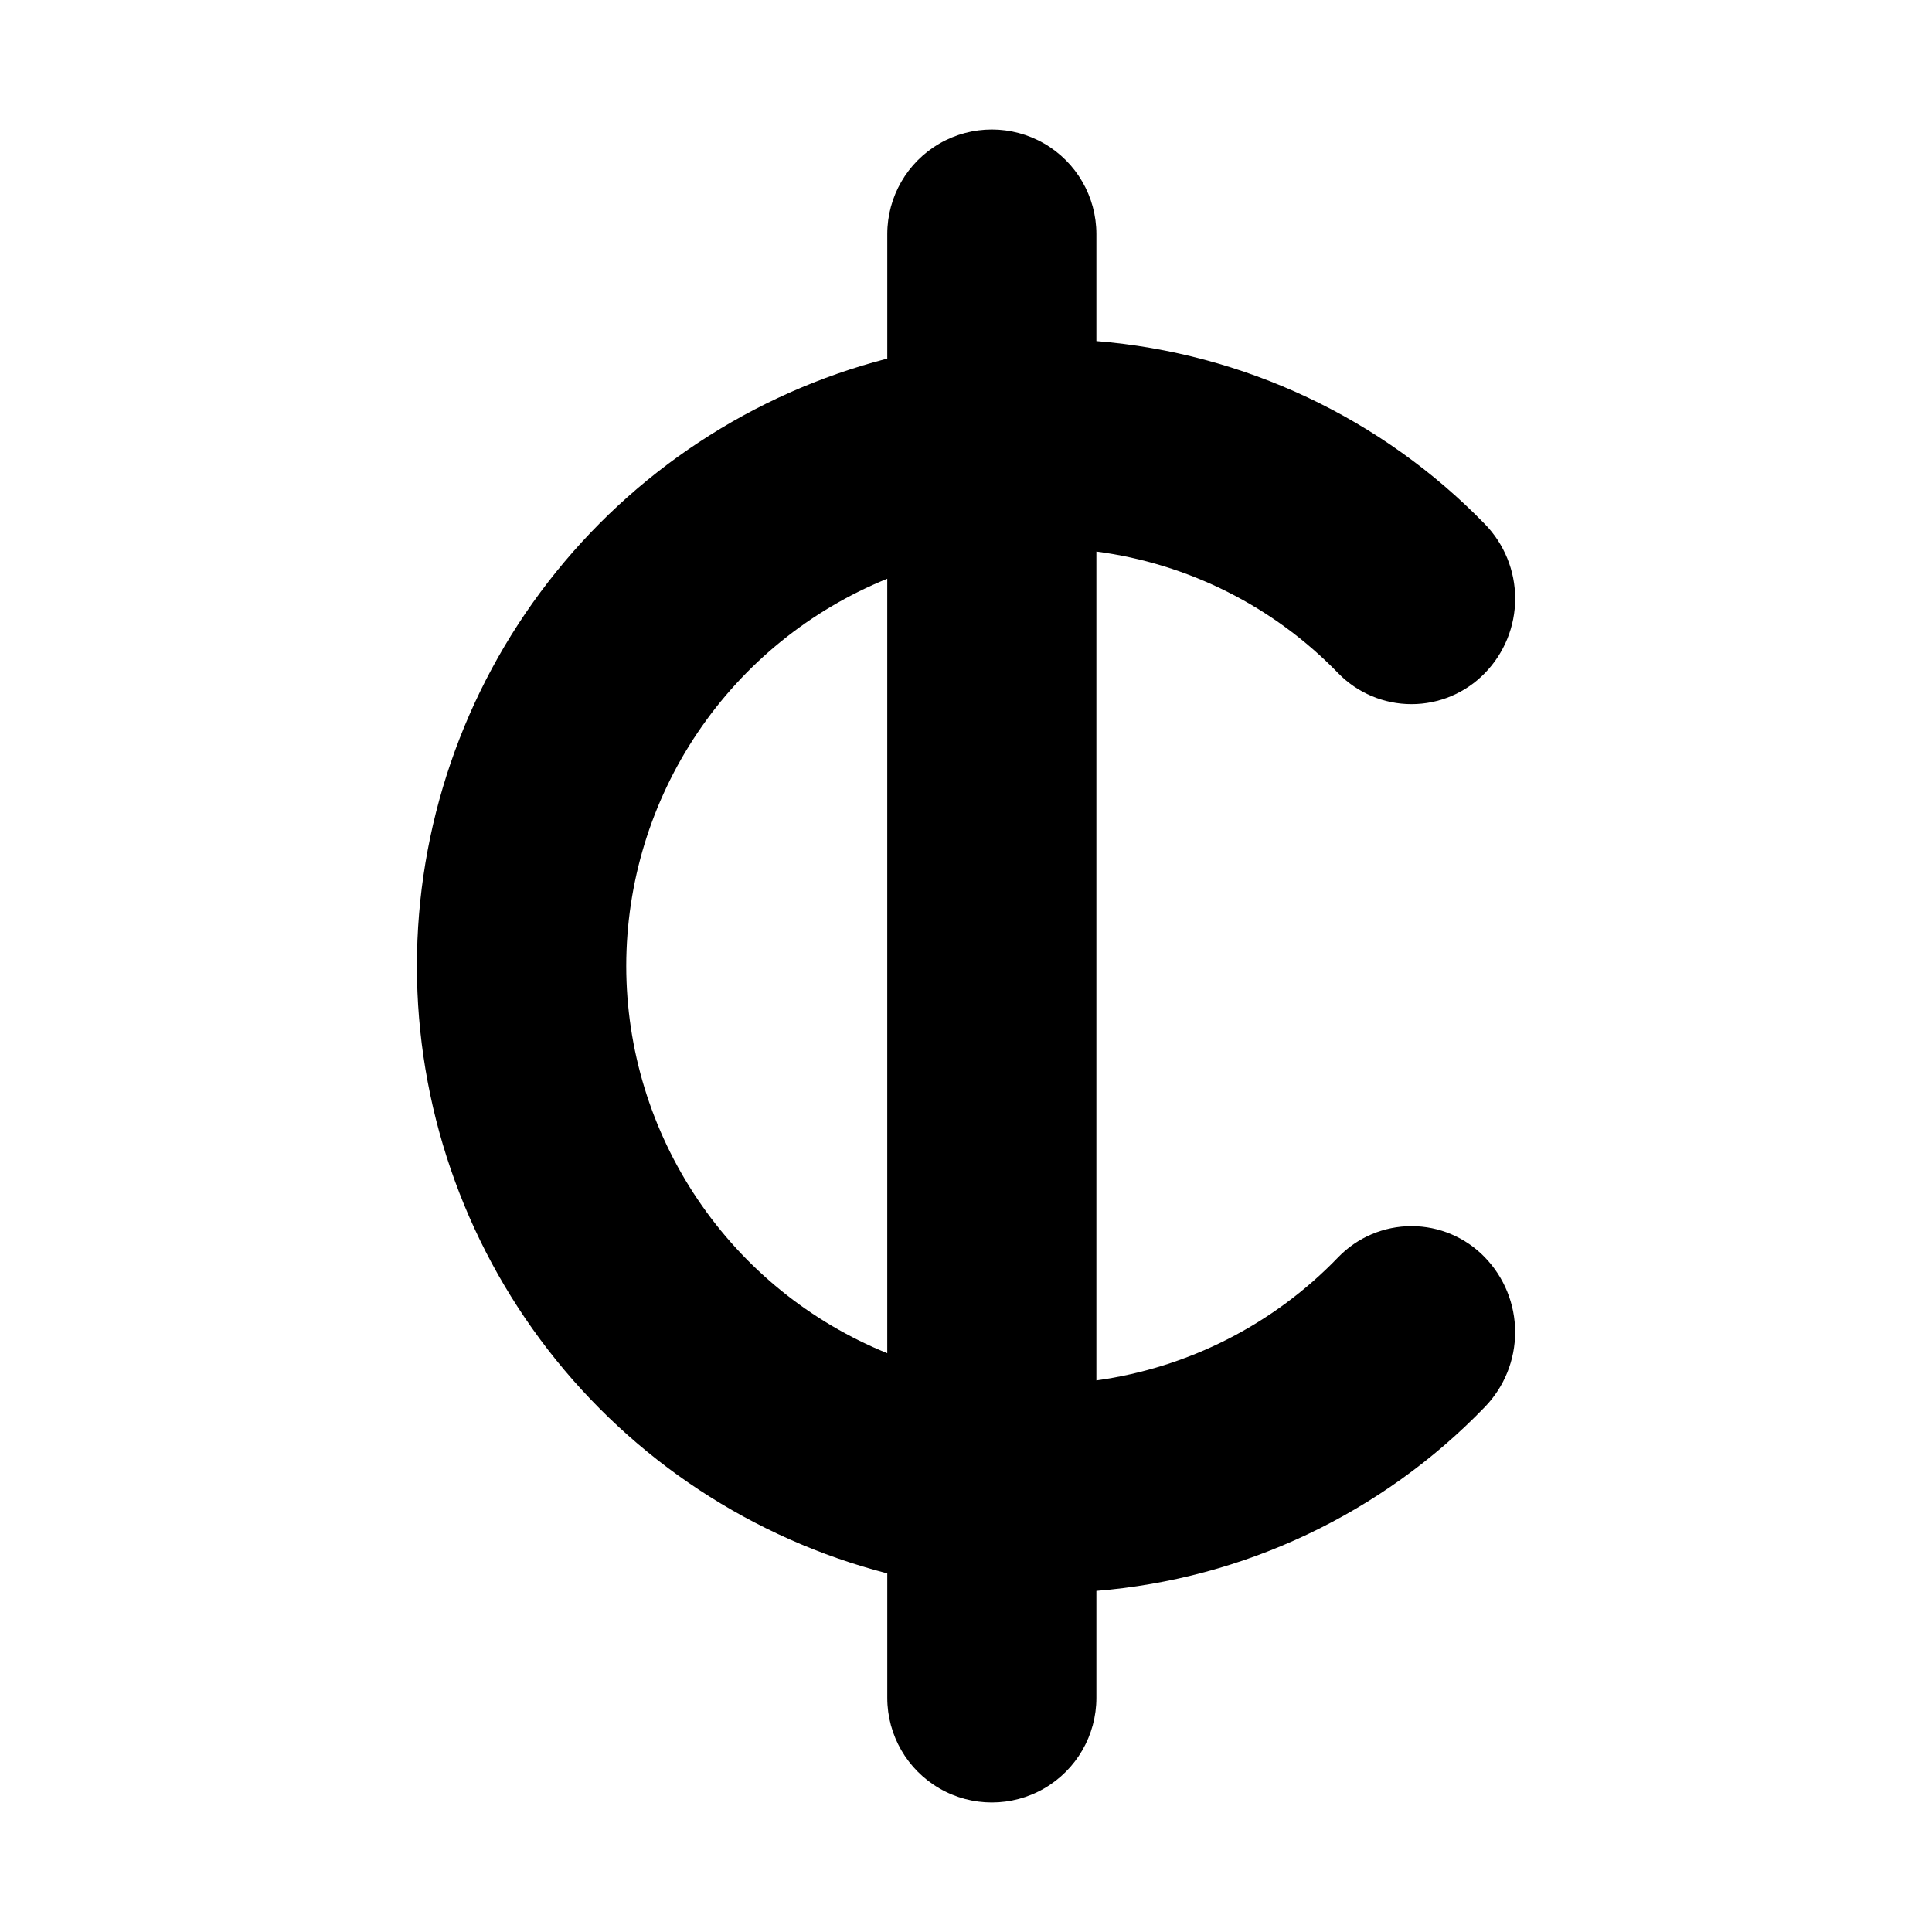
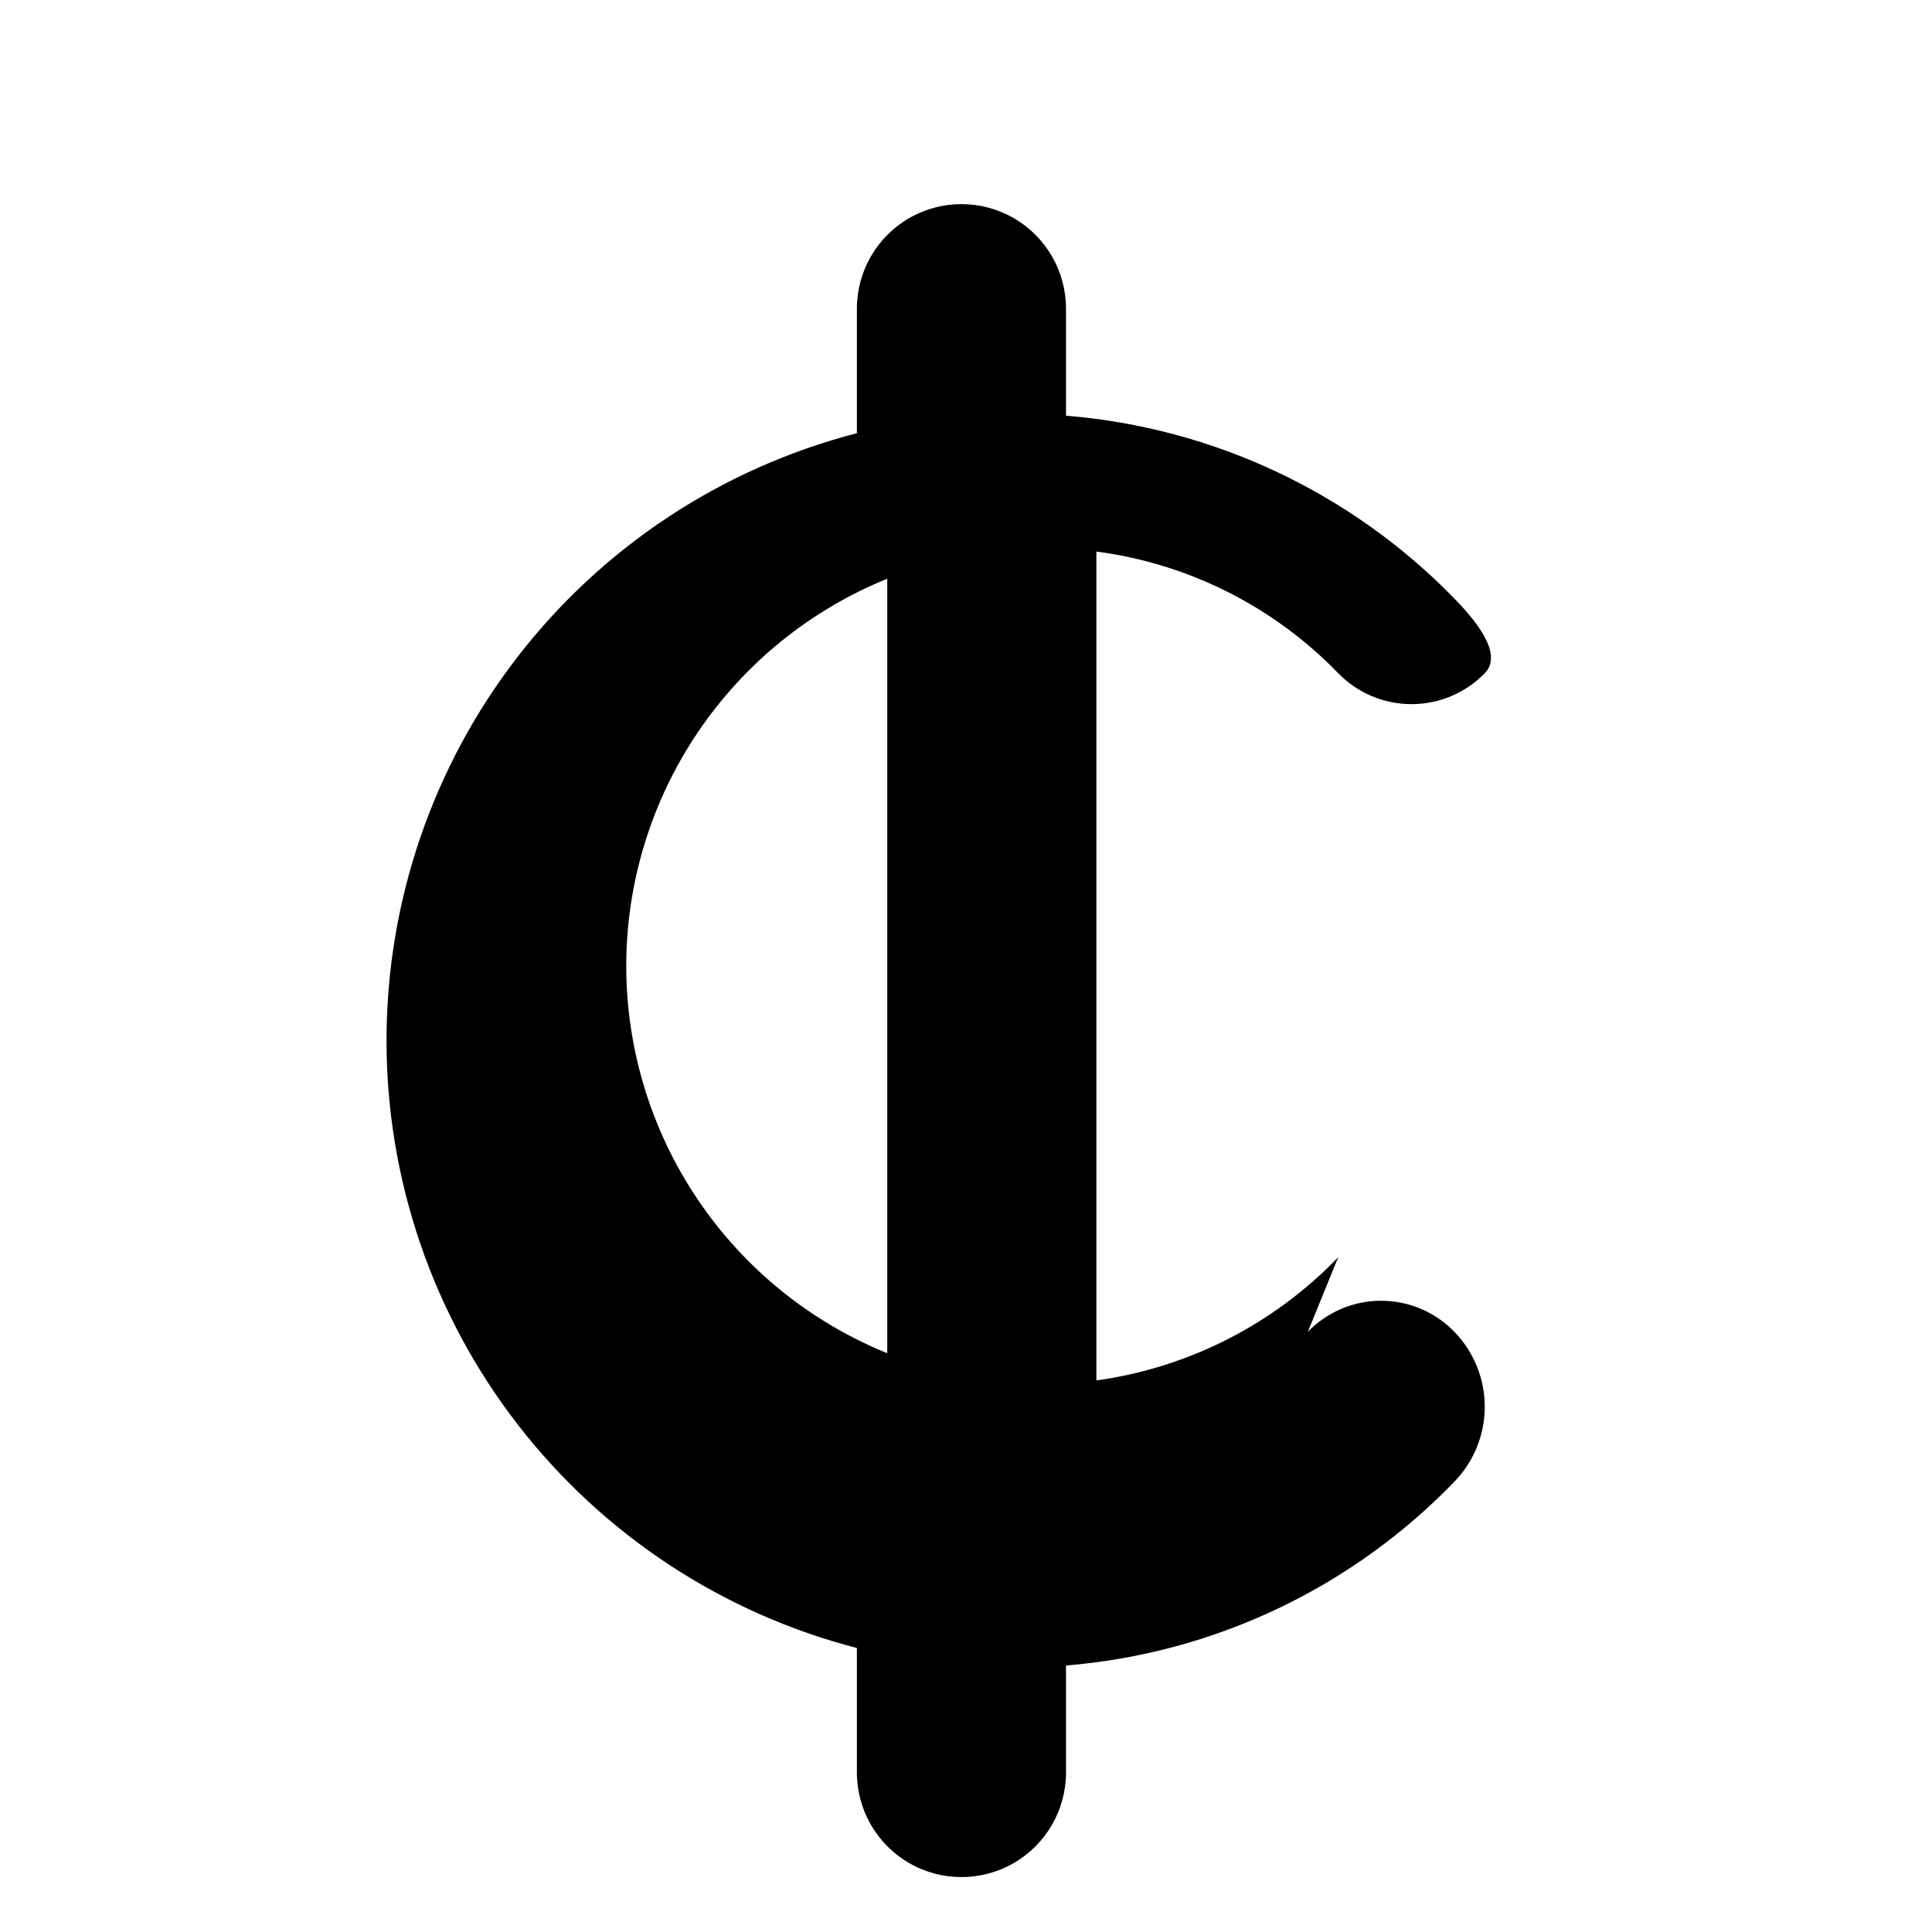
<svg xmlns="http://www.w3.org/2000/svg" fill="#000000" width="800px" height="800px" version="1.1" viewBox="144 144 512 512">
-   <path d="m498.64 477.18c-17.094 17.766-39.664 29.266-64.086 32.645v-219.66c24.391 3.203 46.977 14.566 64.086 32.242 5.102 5.242 12.105 8.199 19.422 8.199s14.32-2.957 19.422-8.199c5.16-5.285 8.051-12.383 8.051-19.773s-2.891-14.484-8.051-19.773c-27.309-28.086-63.883-45.305-102.93-48.469v-28.363c0-9.898-5.281-19.047-13.852-23.996-8.574-4.949-19.137-4.949-27.711 0-8.574 4.949-13.855 14.098-13.855 23.996v33c-35.68 9.223-67.281 30.035-89.844 59.172s-34.809 64.945-34.809 101.8 12.246 72.656 34.809 101.79 54.164 49.949 89.844 59.172v33c0 9.898 5.281 19.047 13.855 23.996 8.574 4.953 19.137 4.953 27.711 0 8.57-4.949 13.852-14.098 13.852-23.996v-28.363c39.094-3.18 75.688-20.5 102.93-48.719 5.16-5.32 8.043-12.441 8.043-19.852s-2.883-14.527-8.043-19.848c-5.09-5.269-12.098-8.242-19.422-8.242-7.324 0-14.332 2.973-19.422 8.242zm-188.68-77.184c0.016-22.047 6.606-43.586 18.93-61.867 12.32-18.281 29.812-32.473 50.242-40.762v205.25c-20.43-8.289-37.922-22.48-50.242-40.758-12.324-18.281-18.914-39.824-18.93-61.867z" fill-rule="evenodd" />
+   <path d="m498.64 477.18c-17.094 17.766-39.664 29.266-64.086 32.645v-219.66c24.391 3.203 46.977 14.566 64.086 32.242 5.102 5.242 12.105 8.199 19.422 8.199s14.32-2.957 19.422-8.199s-2.891-14.484-8.051-19.773c-27.309-28.086-63.883-45.305-102.93-48.469v-28.363c0-9.898-5.281-19.047-13.852-23.996-8.574-4.949-19.137-4.949-27.711 0-8.574 4.949-13.855 14.098-13.855 23.996v33c-35.68 9.223-67.281 30.035-89.844 59.172s-34.809 64.945-34.809 101.8 12.246 72.656 34.809 101.79 54.164 49.949 89.844 59.172v33c0 9.898 5.281 19.047 13.855 23.996 8.574 4.953 19.137 4.953 27.711 0 8.57-4.949 13.852-14.098 13.852-23.996v-28.363c39.094-3.18 75.688-20.5 102.93-48.719 5.16-5.32 8.043-12.441 8.043-19.852s-2.883-14.527-8.043-19.848c-5.09-5.269-12.098-8.242-19.422-8.242-7.324 0-14.332 2.973-19.422 8.242zm-188.68-77.184c0.016-22.047 6.606-43.586 18.93-61.867 12.32-18.281 29.812-32.473 50.242-40.762v205.25c-20.43-8.289-37.922-22.48-50.242-40.758-12.324-18.281-18.914-39.824-18.93-61.867z" fill-rule="evenodd" />
</svg>